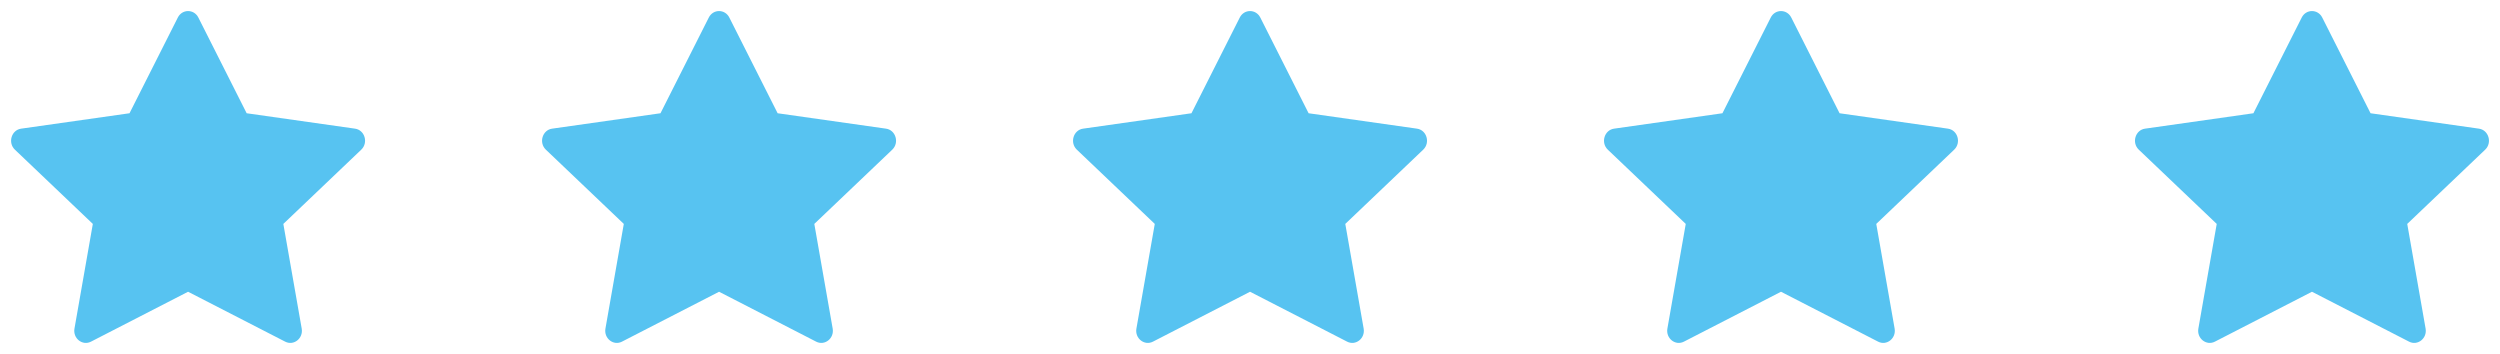
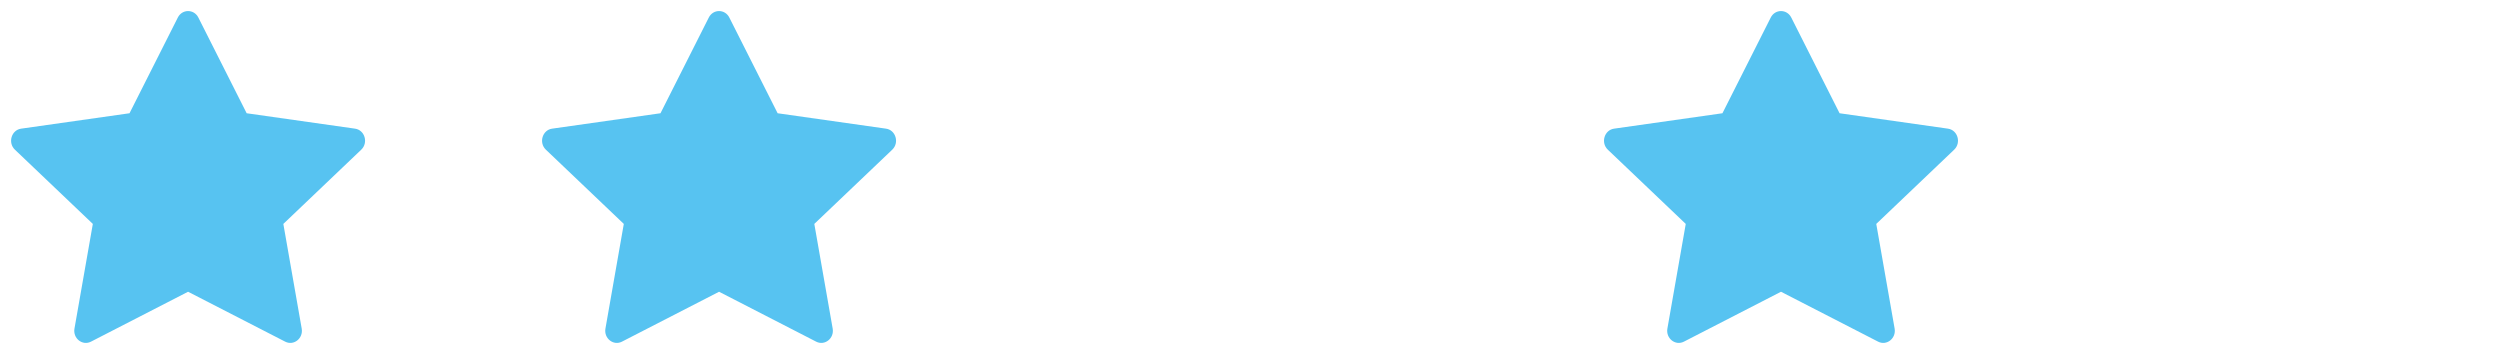
<svg xmlns="http://www.w3.org/2000/svg" width="113" height="16" viewBox="0 0 113 16" fill="none">
  <path d="M4.112 15.443C3.726 15.641 3.288 15.294 3.366 14.851L4.196 10.121L0.673 6.765C0.344 6.451 0.515 5.877 0.956 5.815L5.854 5.119L8.038 0.792C8.235 0.403 8.768 0.403 8.965 0.792L11.149 5.119L16.047 5.815C16.488 5.877 16.659 6.451 16.329 6.765L12.807 10.121L13.637 14.851C13.715 15.294 13.277 15.641 12.891 15.443L8.501 13.187L4.112 15.443Z" fill="#57C3F1" />
  <path d="M28.112 15.443C27.726 15.641 27.288 15.294 27.366 14.851L28.196 10.121L24.673 6.765C24.344 6.451 24.515 5.877 24.956 5.815L29.854 5.119L32.038 0.792C32.235 0.403 32.768 0.403 32.965 0.792L35.149 5.119L40.047 5.815C40.488 5.877 40.659 6.451 40.33 6.765L36.807 10.121L37.637 14.851C37.715 15.294 37.277 15.641 36.891 15.443L32.502 13.187L28.112 15.443Z" fill="#57C3F1" />
-   <path d="M52.112 15.443C51.726 15.641 51.288 15.294 51.366 14.851L52.196 10.121L48.673 6.765C48.344 6.451 48.515 5.877 48.956 5.815L53.854 5.119L56.038 0.792C56.235 0.403 56.768 0.403 56.965 0.792L59.149 5.119L64.047 5.815C64.488 5.877 64.659 6.451 64.329 6.765L60.807 10.121L61.637 14.851C61.715 15.294 61.277 15.641 60.891 15.443L56.502 13.187L52.112 15.443Z" fill="#57C3F1" />
  <path d="M76.112 15.443C75.726 15.641 75.288 15.294 75.366 14.851L76.196 10.121L72.673 6.765C72.344 6.451 72.515 5.877 72.956 5.815L77.854 5.119L80.038 0.792C80.235 0.403 80.768 0.403 80.965 0.792L83.149 5.119L88.047 5.815C88.488 5.877 88.659 6.451 88.329 6.765L84.807 10.121L85.637 14.851C85.715 15.294 85.277 15.641 84.891 15.443L80.501 13.187L76.112 15.443Z" fill="#57C3F1" />
-   <path d="M100.112 15.443C99.726 15.641 99.288 15.294 99.366 14.851L100.196 10.121L96.673 6.765C96.344 6.451 96.515 5.877 96.956 5.815L101.854 5.119L104.038 0.792C104.235 0.403 104.768 0.403 104.965 0.792L107.149 5.119L112.047 5.815C112.488 5.877 112.659 6.451 112.33 6.765L108.807 10.121L109.637 14.851C109.715 15.294 109.277 15.641 108.891 15.443L104.501 13.187L100.112 15.443Z" fill="#57C3F1" />
</svg>